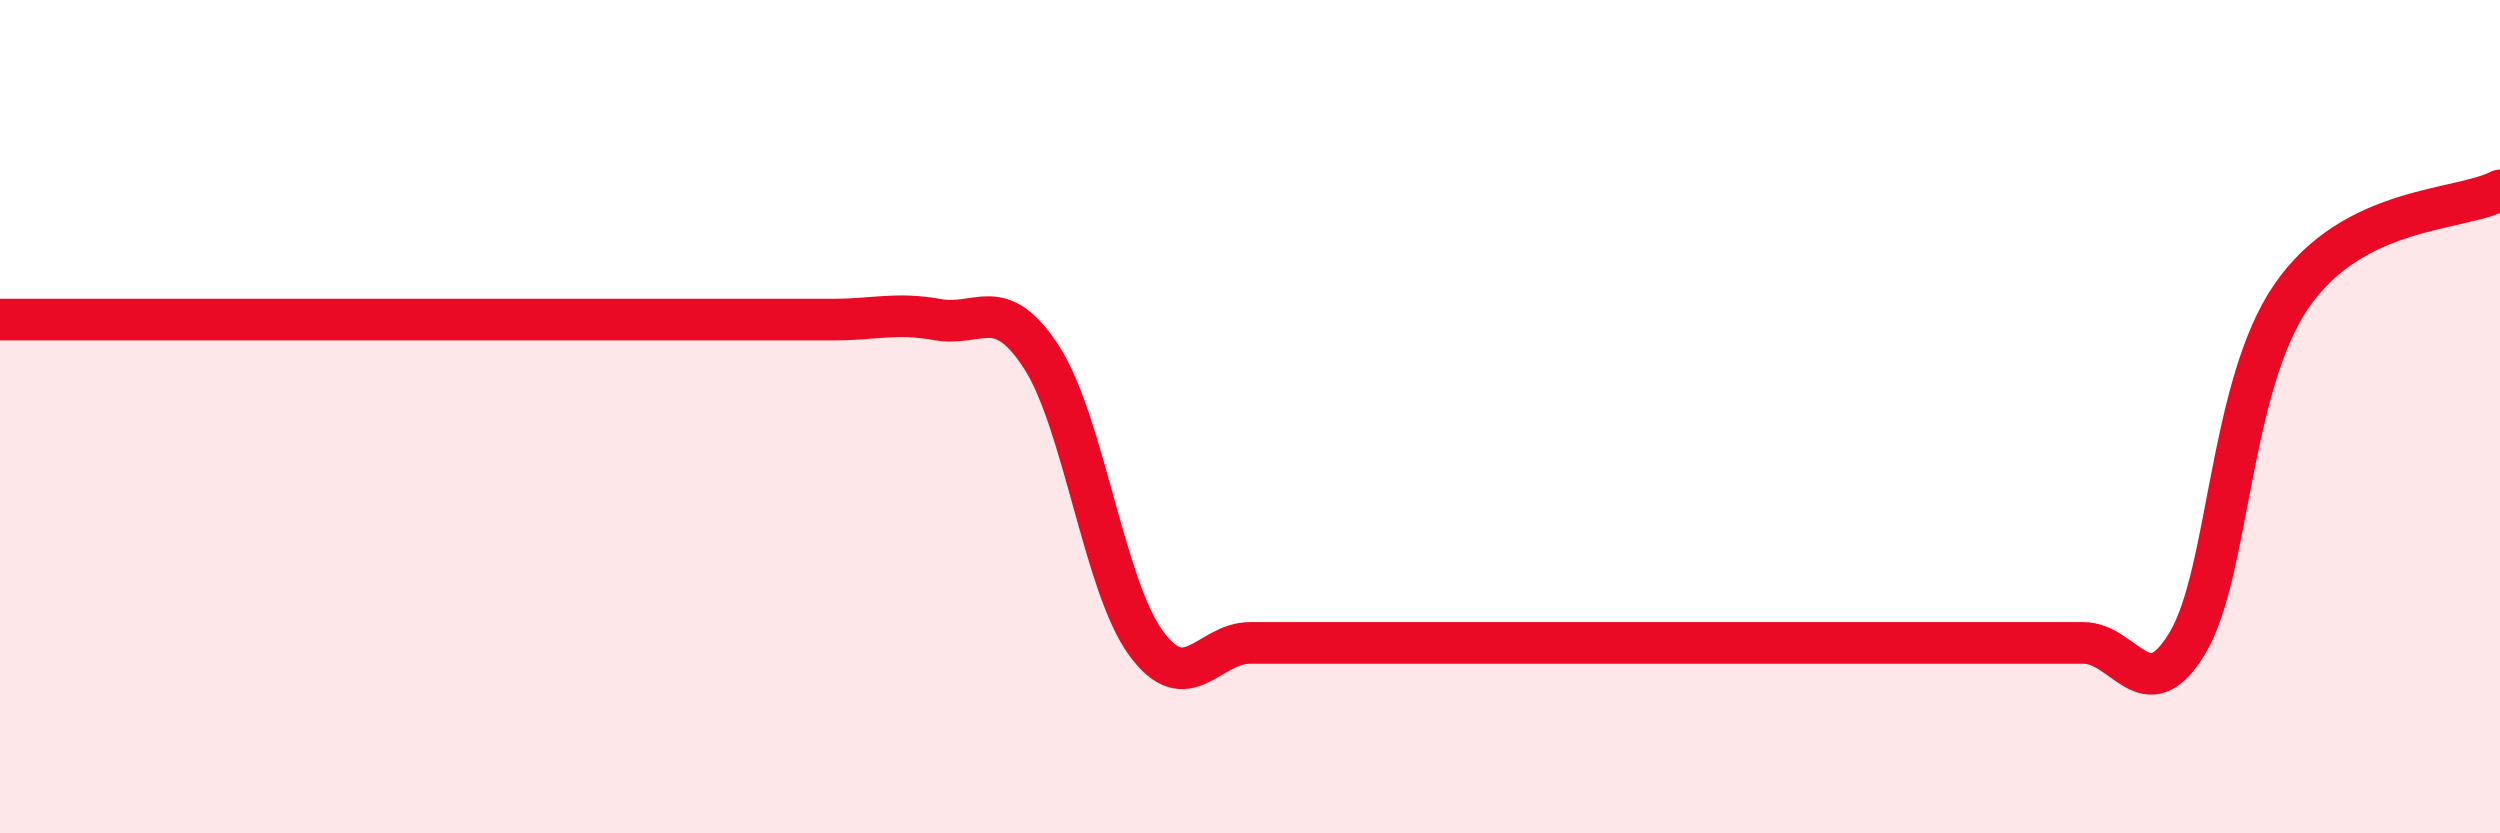
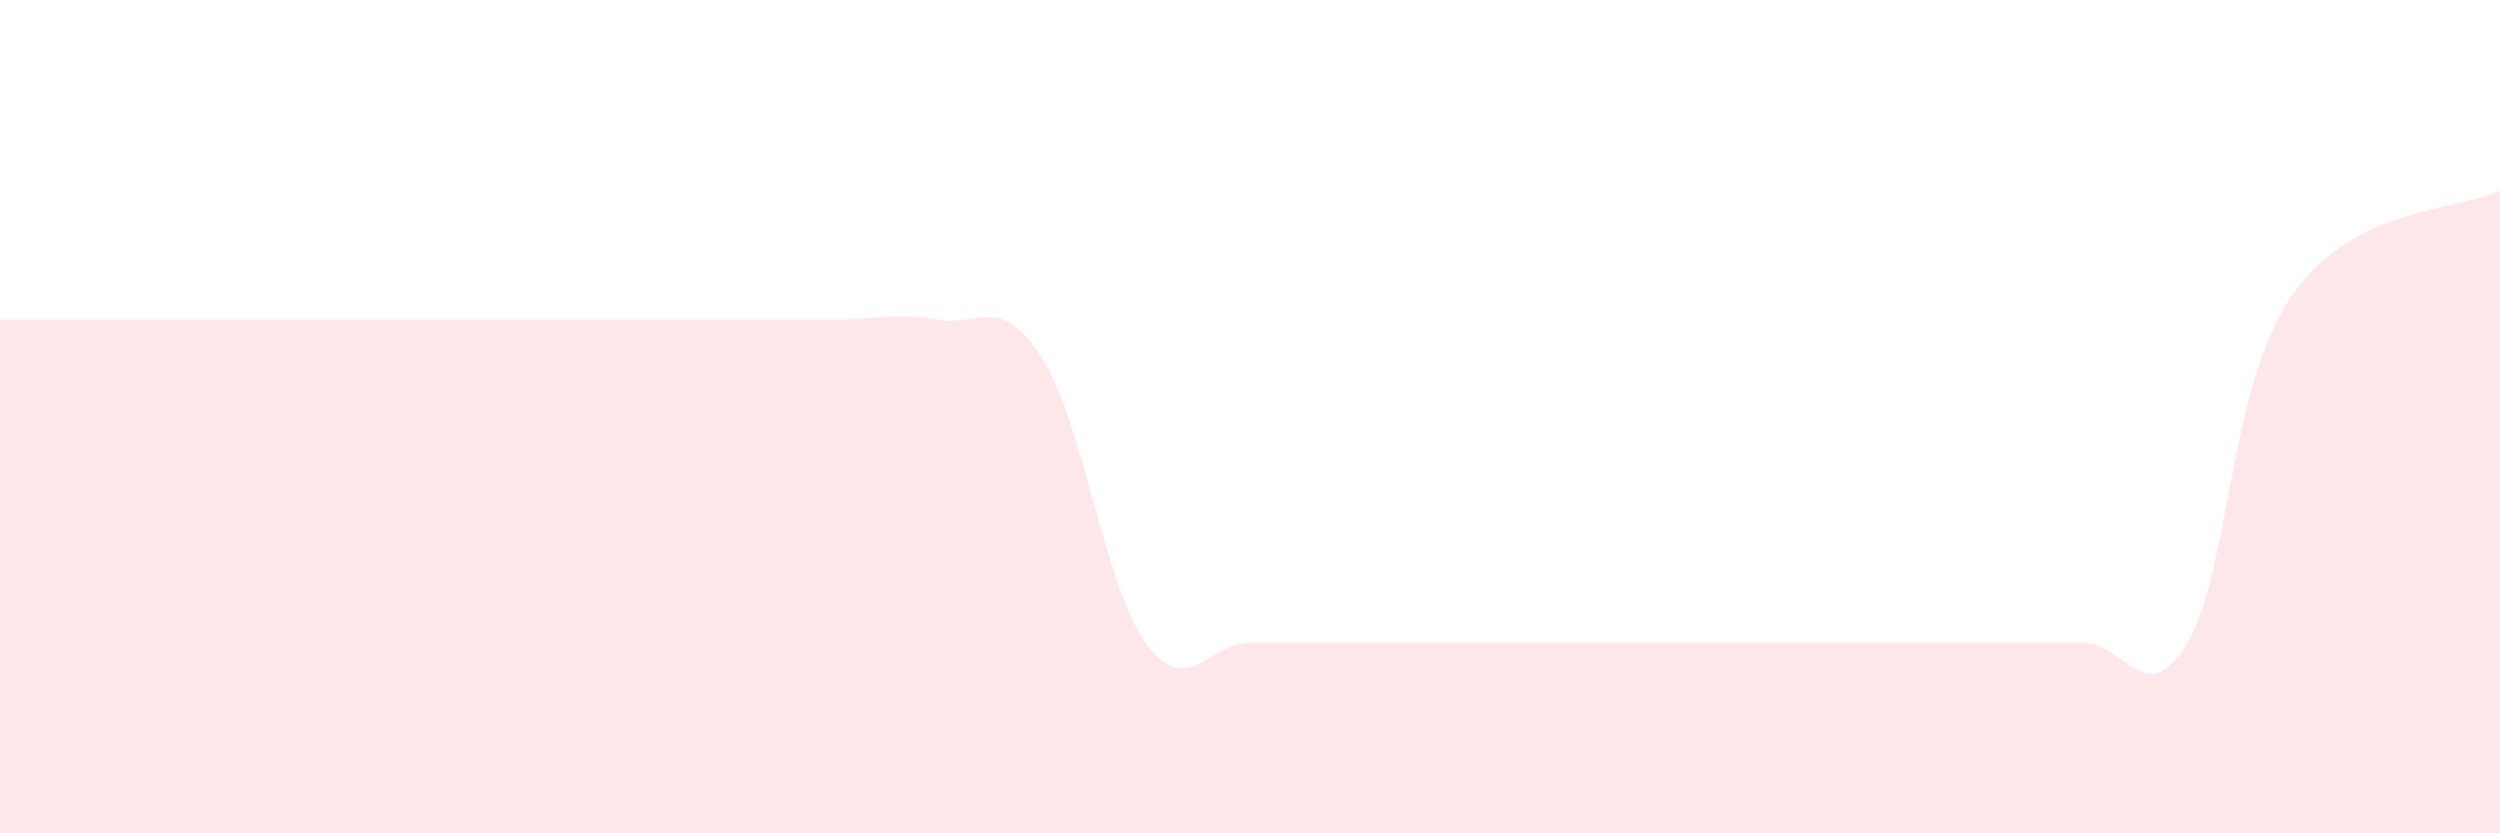
<svg xmlns="http://www.w3.org/2000/svg" width="60" height="20" viewBox="0 0 60 20">
  <path d="M 0,7.67 C 0.5,7.67 1.5,7.67 2.5,7.67 C 3.5,7.67 4,7.67 5,7.67 C 6,7.67 6.5,7.67 7.5,7.67 C 8.5,7.67 9,7.67 10,7.67 C 11,7.67 11.5,7.67 12.5,7.67 C 13.5,7.67 14,7.67 15,7.67 C 16,7.67 16.5,7.67 17.5,7.67 C 18.5,7.67 19,7.67 20,7.67 C 21,7.67 21.5,7.49 22.5,7.67 C 23.5,7.85 24,7.03 25,8.58 C 26,10.13 26.5,14.06 27.5,15.43 C 28.5,16.8 29,15.43 30,15.43 C 31,15.43 31.5,15.43 32.5,15.43 C 33.5,15.43 34,15.43 35,15.43 C 36,15.43 36.5,15.43 37.5,15.43 C 38.5,15.43 39,15.43 40,15.43 C 41,15.43 41.5,15.43 42.5,15.43 C 43.5,15.43 44,15.43 45,15.43 C 46,15.43 46.5,15.43 47.5,15.43 C 48.5,15.43 49,15.43 50,15.43 C 51,15.43 51.5,17.1 52.5,15.43 C 53.5,13.76 53.5,9.27 55,7.1 C 56.5,4.93 59,5.08 60,4.57L60 20L0 20Z" fill="#EB0A25" opacity="0.1" stroke-linecap="round" stroke-linejoin="round" />
-   <path d="M 0,7.67 C 0.5,7.67 1.5,7.67 2.5,7.67 C 3.5,7.67 4,7.67 5,7.67 C 6,7.67 6.5,7.67 7.5,7.67 C 8.5,7.67 9,7.67 10,7.67 C 11,7.67 11.5,7.67 12.5,7.67 C 13.5,7.67 14,7.67 15,7.67 C 16,7.67 16.5,7.67 17.5,7.67 C 18.5,7.67 19,7.67 20,7.67 C 21,7.67 21.5,7.49 22.5,7.67 C 23.5,7.85 24,7.03 25,8.58 C 26,10.13 26.5,14.06 27.5,15.43 C 28.5,16.8 29,15.43 30,15.43 C 31,15.43 31.5,15.43 32.5,15.43 C 33.5,15.43 34,15.43 35,15.43 C 36,15.43 36.5,15.43 37.5,15.43 C 38.5,15.43 39,15.43 40,15.43 C 41,15.43 41.5,15.43 42.5,15.43 C 43.5,15.43 44,15.43 45,15.43 C 46,15.43 46.5,15.43 47.5,15.43 C 48.5,15.43 49,15.43 50,15.43 C 51,15.43 51.5,17.1 52.5,15.43 C 53.5,13.76 53.5,9.27 55,7.1 C 56.5,4.93 59,5.08 60,4.57" stroke="#EB0A25" stroke-width="1" fill="none" stroke-linecap="round" stroke-linejoin="round" />
</svg>